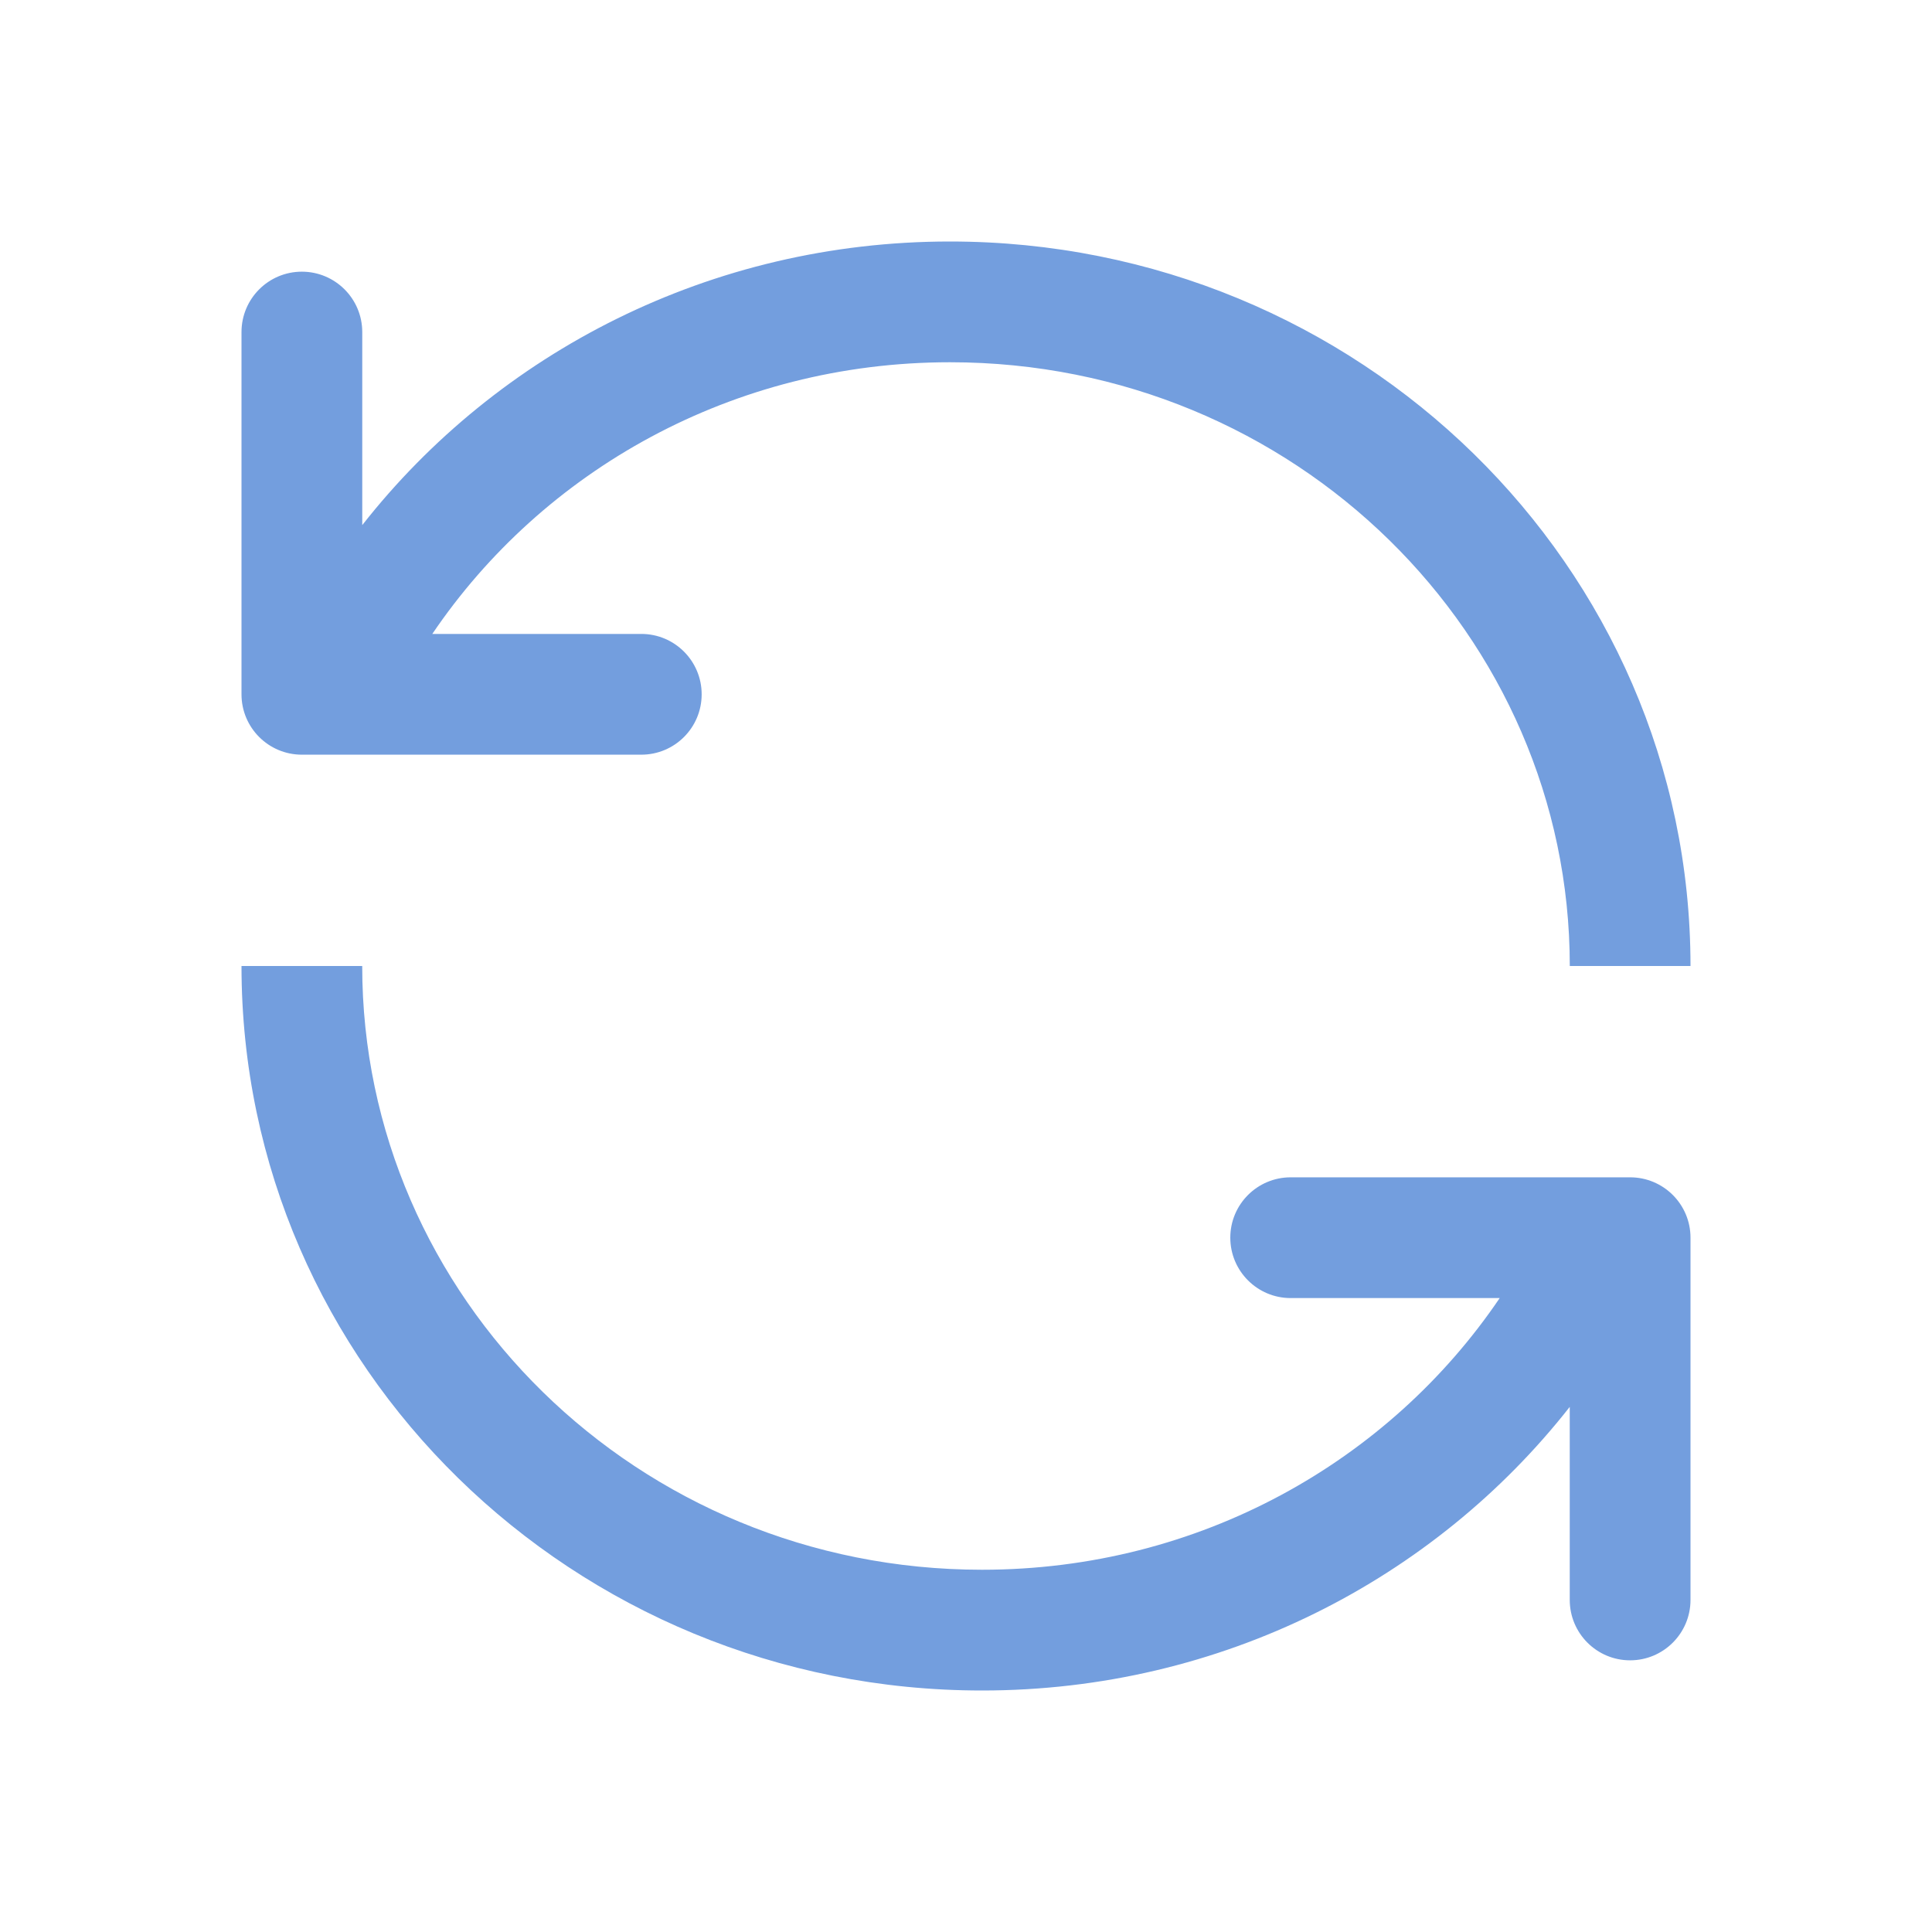
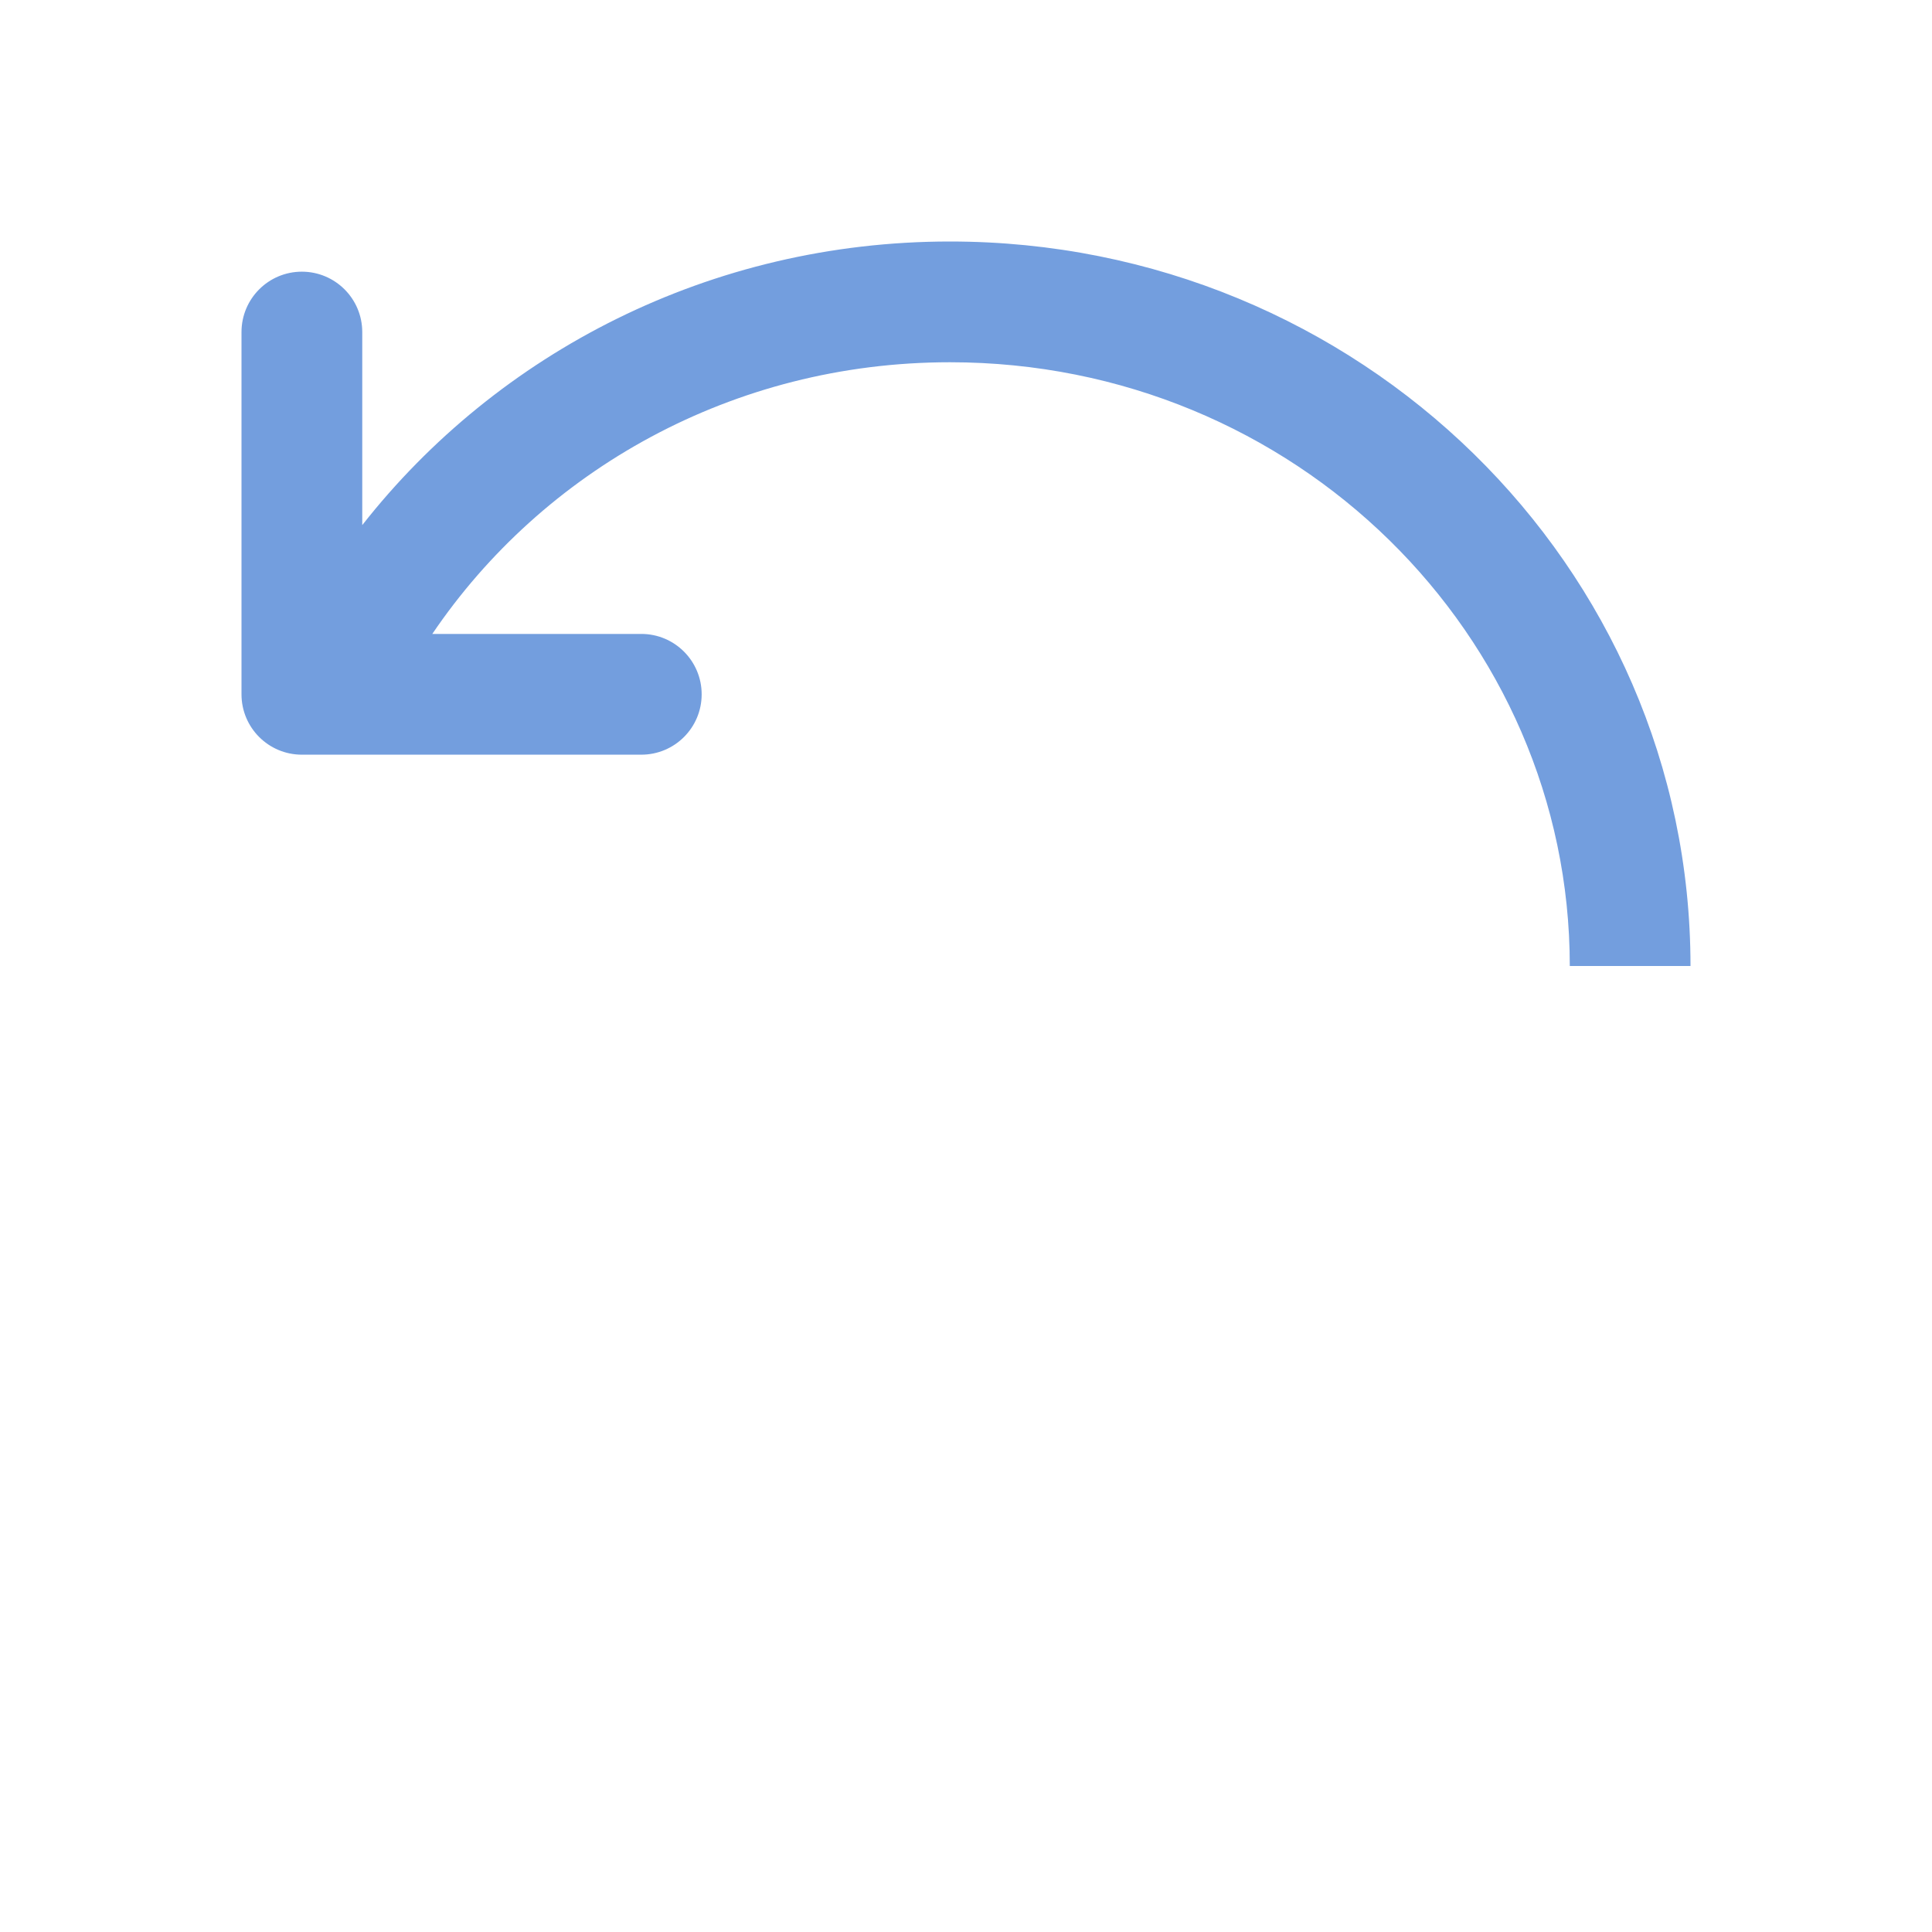
<svg xmlns="http://www.w3.org/2000/svg" width="50" height="50" viewBox="0 0 50 50" fill="none">
  <path d="M43.75 25H40.626C40.626 16.435 33.509 9.375 24.585 9.375C18.956 9.375 14.047 12.183 11.188 16.406H16.597C17.46 16.406 18.159 17.106 18.159 17.969C18.159 18.832 17.46 19.531 16.597 19.531H7.812C6.949 19.531 6.25 18.832 6.25 17.969V8.594C6.25 7.731 6.949 7.031 7.812 7.031C8.675 7.031 9.375 7.731 9.375 8.594V13.59C12.878 9.127 18.388 6.25 24.585 6.25C35.17 6.25 43.75 14.645 43.75 25C43.75 25.054 43.75 25.109 43.75 25.163V25Z" fill="#739EDE" />
-   <path d="M6.25 25H9.374C9.374 33.565 16.491 40.625 25.415 40.625C31.043 40.625 35.953 37.817 38.812 33.594H33.403C32.54 33.594 31.84 32.894 31.84 32.031C31.84 31.168 32.54 30.469 33.403 30.469H42.187C43.05 30.469 43.75 31.168 43.75 32.031V41.406C43.75 42.269 43.05 42.969 42.187 42.969C41.324 42.969 40.625 42.269 40.625 41.406V36.41C37.121 40.873 31.611 43.75 25.415 43.75C14.83 43.75 6.25 35.355 6.25 25C6.25 24.947 6.249 24.894 6.25 24.841V25Z" fill="#739EDE" />
</svg>